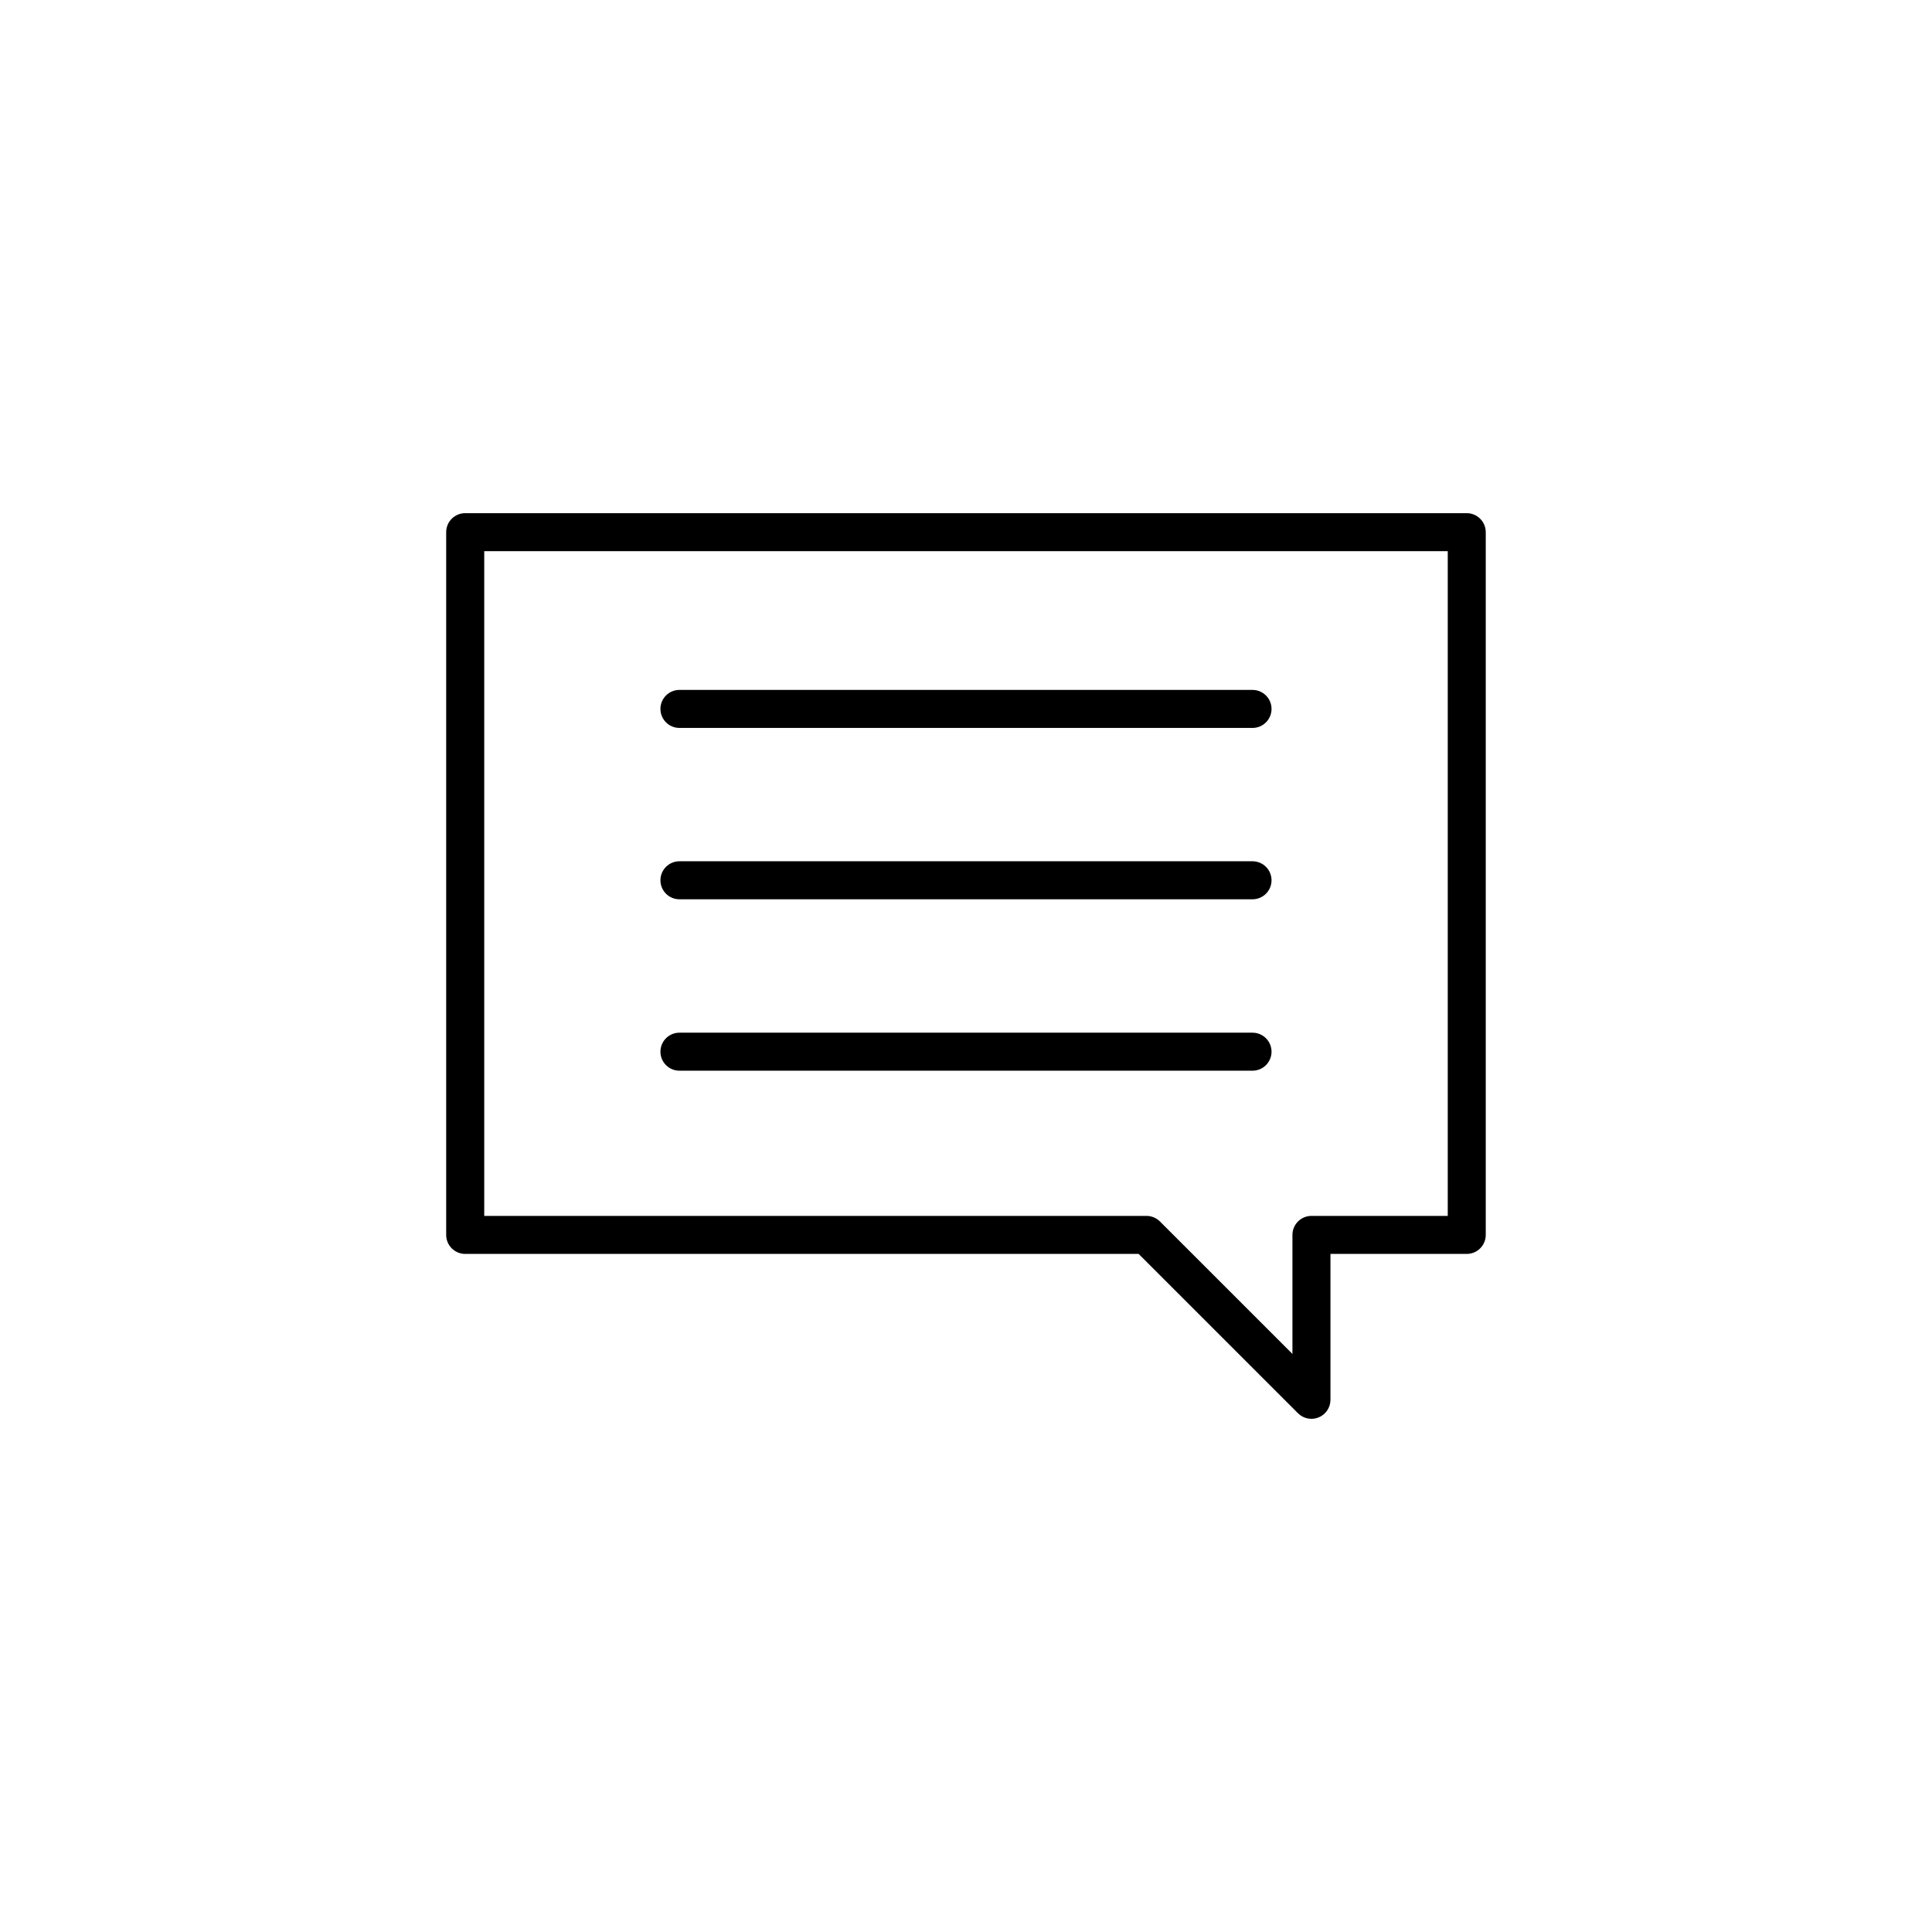
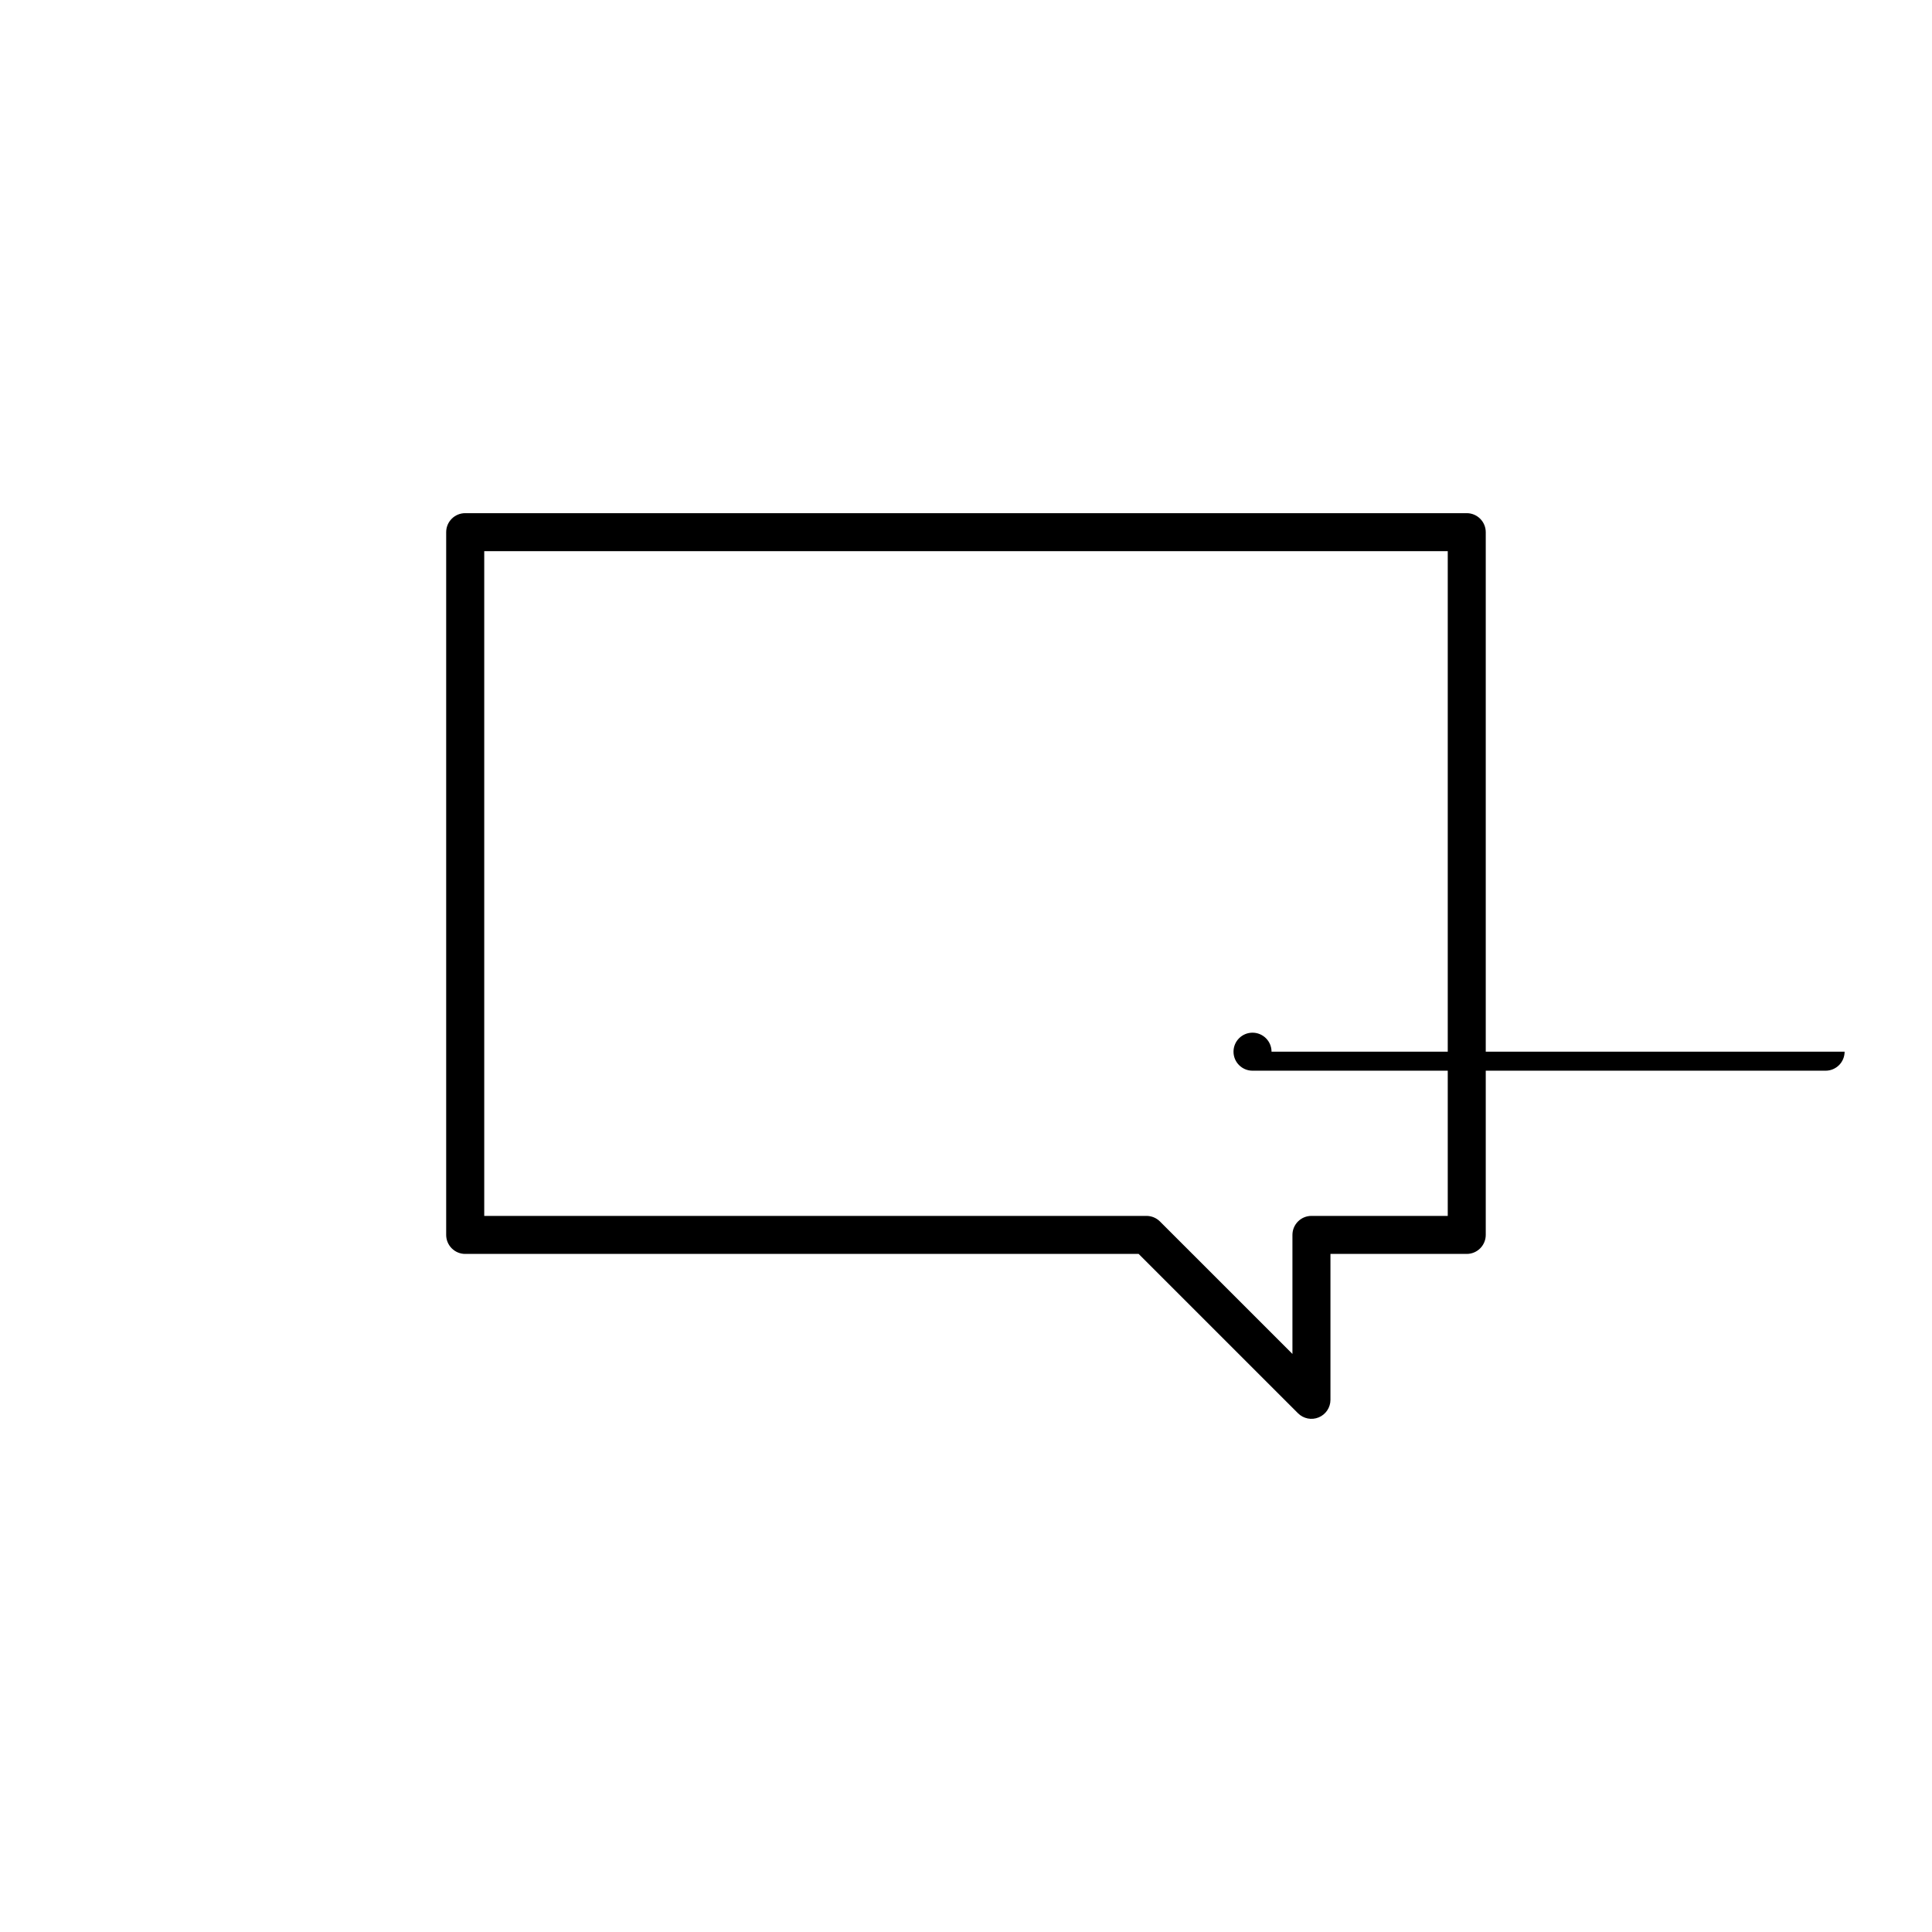
<svg xmlns="http://www.w3.org/2000/svg" fill="#000000" width="800px" height="800px" version="1.1" viewBox="144 144 512 512">
  <g>
    <path d="m267.29 476.3h178.46l42.234 42.227c1.441 1.441 3.606 1.875 5.488 1.094 1.883-0.781 3.113-2.617 3.113-4.652v-38.668h36.121-0.004c1.336 0 2.617-0.531 3.562-1.477 0.945-0.945 1.477-2.227 1.477-3.562v-186.23c0-1.336-0.531-2.617-1.477-3.562-0.945-0.945-2.227-1.477-3.562-1.477h-265.42c-2.781 0-5.039 2.254-5.039 5.039v186.23c0 1.336 0.531 2.617 1.477 3.562 0.945 0.945 2.227 1.477 3.562 1.477zm5.039-186.23 255.34-0.004v176.16h-36.121c-2.781 0-5.039 2.258-5.039 5.039v31.543l-35.109-35.105c-0.945-0.945-2.227-1.473-3.562-1.477h-175.51z" />
-     <path d="m324.06 336.91h151.87c2.781 0 5.039-2.254 5.039-5.039 0-2.781-2.258-5.035-5.039-5.035h-151.87c-2.781 0-5.039 2.254-5.039 5.035 0 2.785 2.258 5.039 5.039 5.039z" />
-     <path d="m324.06 382.32h151.87c2.781 0 5.039-2.254 5.039-5.035 0-2.785-2.258-5.039-5.039-5.039h-151.87c-2.781 0-5.039 2.254-5.039 5.039 0 2.781 2.258 5.035 5.039 5.035z" />
-     <path d="m480.97 422.71c0-1.336-0.531-2.621-1.477-3.562-0.945-0.945-2.227-1.477-3.562-1.477h-151.87c-2.781 0-5.039 2.254-5.039 5.039 0 2.781 2.258 5.035 5.039 5.035h151.87c1.336 0 2.617-0.531 3.562-1.473 0.945-0.945 1.477-2.227 1.477-3.562z" />
+     <path d="m480.97 422.71c0-1.336-0.531-2.621-1.477-3.562-0.945-0.945-2.227-1.477-3.562-1.477c-2.781 0-5.039 2.254-5.039 5.039 0 2.781 2.258 5.035 5.039 5.035h151.87c1.336 0 2.617-0.531 3.562-1.473 0.945-0.945 1.477-2.227 1.477-3.562z" />
  </g>
</svg>